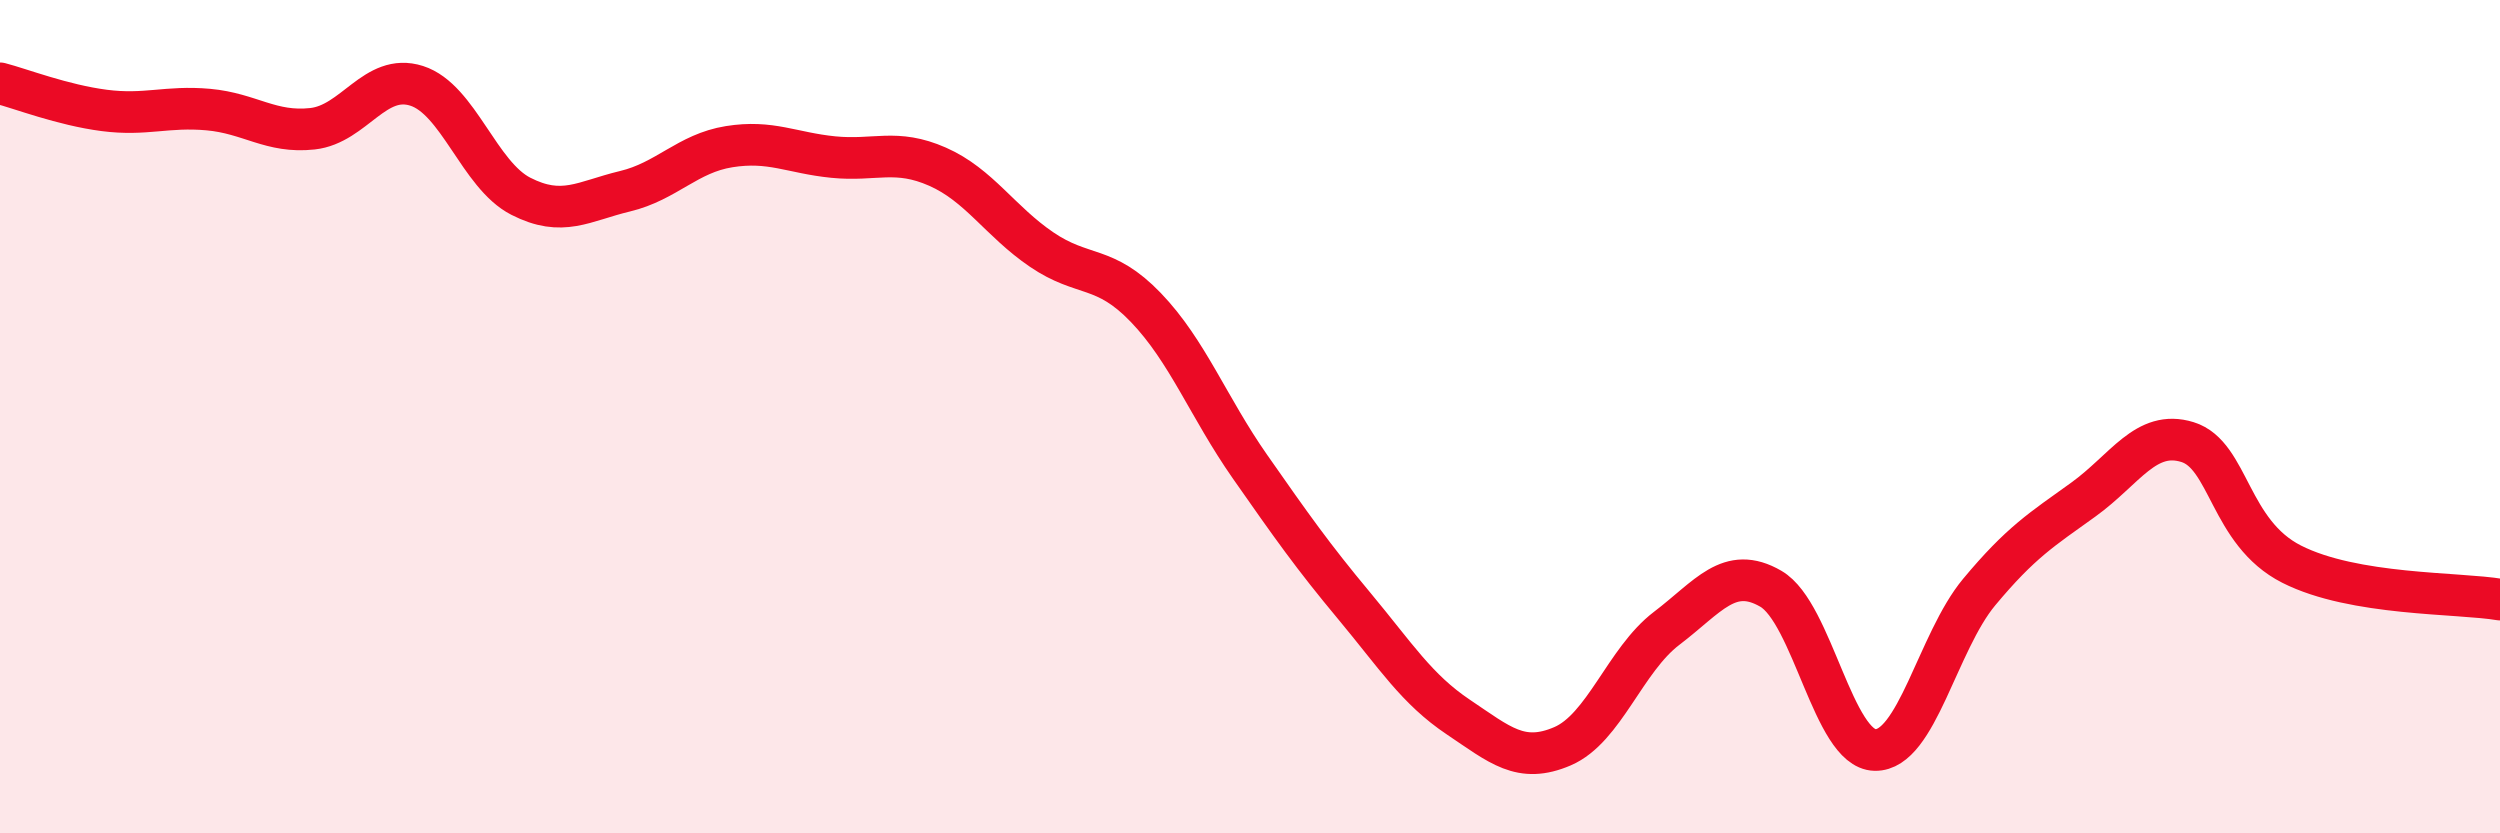
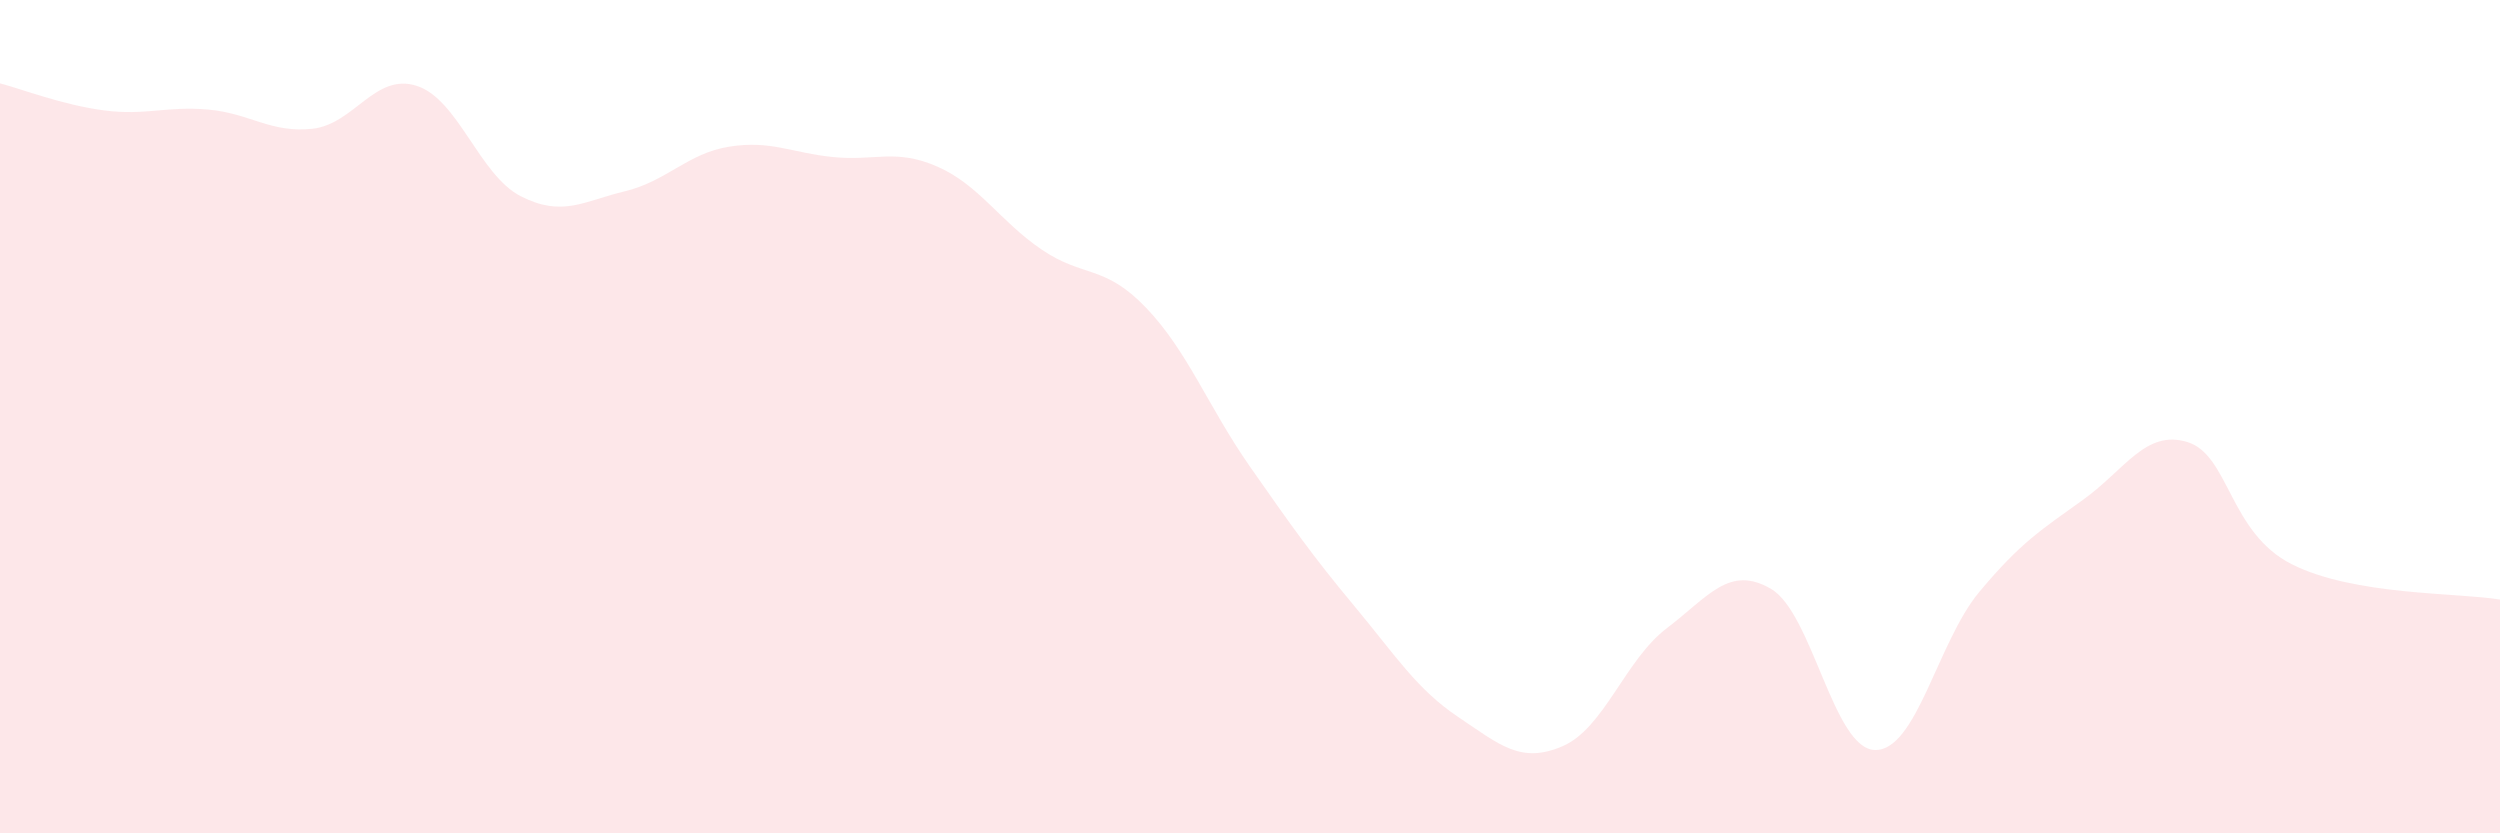
<svg xmlns="http://www.w3.org/2000/svg" width="60" height="20" viewBox="0 0 60 20">
  <path d="M 0,2 C 0.5,2.13 1.5,2.52 2.5,2.65 C 3.5,2.78 4,2.54 5,2.63 C 6,2.72 6.5,3.2 7.5,3.09 C 8.5,2.98 9,1.74 10,2.06 C 11,2.38 11.5,4.2 12.5,4.71 C 13.5,5.22 14,4.83 15,4.59 C 16,4.35 16.5,3.68 17.5,3.52 C 18.5,3.36 19,3.67 20,3.77 C 21,3.87 21.5,3.56 22.5,4 C 23.5,4.44 24,5.31 25,5.99 C 26,6.67 26.5,6.34 27.5,7.38 C 28.5,8.42 29,9.77 30,11.2 C 31,12.63 31.5,13.34 32.5,14.54 C 33.5,15.74 34,16.54 35,17.21 C 36,17.88 36.5,18.34 37.5,17.91 C 38.5,17.48 39,15.84 40,15.08 C 41,14.32 41.5,13.55 42.5,14.13 C 43.5,14.71 44,17.98 45,18 C 46,18.02 46.5,15.41 47.5,14.21 C 48.5,13.01 49,12.71 50,11.99 C 51,11.27 51.5,10.3 52.5,10.61 C 53.5,10.92 53.5,12.78 55,13.54 C 56.5,14.3 59,14.22 60,14.39L60 20L0 20Z" fill="#EB0A25" opacity="0.1" stroke-linecap="round" stroke-linejoin="round" />
-   <path d="M 0,2 C 0.5,2.13 1.5,2.52 2.5,2.65 C 3.5,2.78 4,2.54 5,2.63 C 6,2.72 6.5,3.2 7.5,3.09 C 8.5,2.98 9,1.74 10,2.06 C 11,2.38 11.5,4.2 12.5,4.71 C 13.5,5.22 14,4.83 15,4.59 C 16,4.35 16.5,3.68 17.5,3.52 C 18.5,3.36 19,3.67 20,3.77 C 21,3.87 21.5,3.56 22.5,4 C 23.5,4.44 24,5.31 25,5.99 C 26,6.67 26.5,6.34 27.5,7.38 C 28.5,8.42 29,9.77 30,11.2 C 31,12.63 31.5,13.34 32.5,14.54 C 33.5,15.74 34,16.54 35,17.21 C 36,17.88 36.5,18.34 37.5,17.91 C 38.5,17.48 39,15.84 40,15.08 C 41,14.32 41.5,13.55 42.5,14.13 C 43.5,14.71 44,17.98 45,18 C 46,18.02 46.5,15.41 47.5,14.21 C 48.5,13.01 49,12.71 50,11.99 C 51,11.27 51.5,10.3 52.5,10.61 C 53.5,10.92 53.5,12.78 55,13.54 C 56.5,14.3 59,14.22 60,14.39" stroke="#EB0A25" stroke-width="1" fill="none" stroke-linecap="round" stroke-linejoin="round" />
</svg>